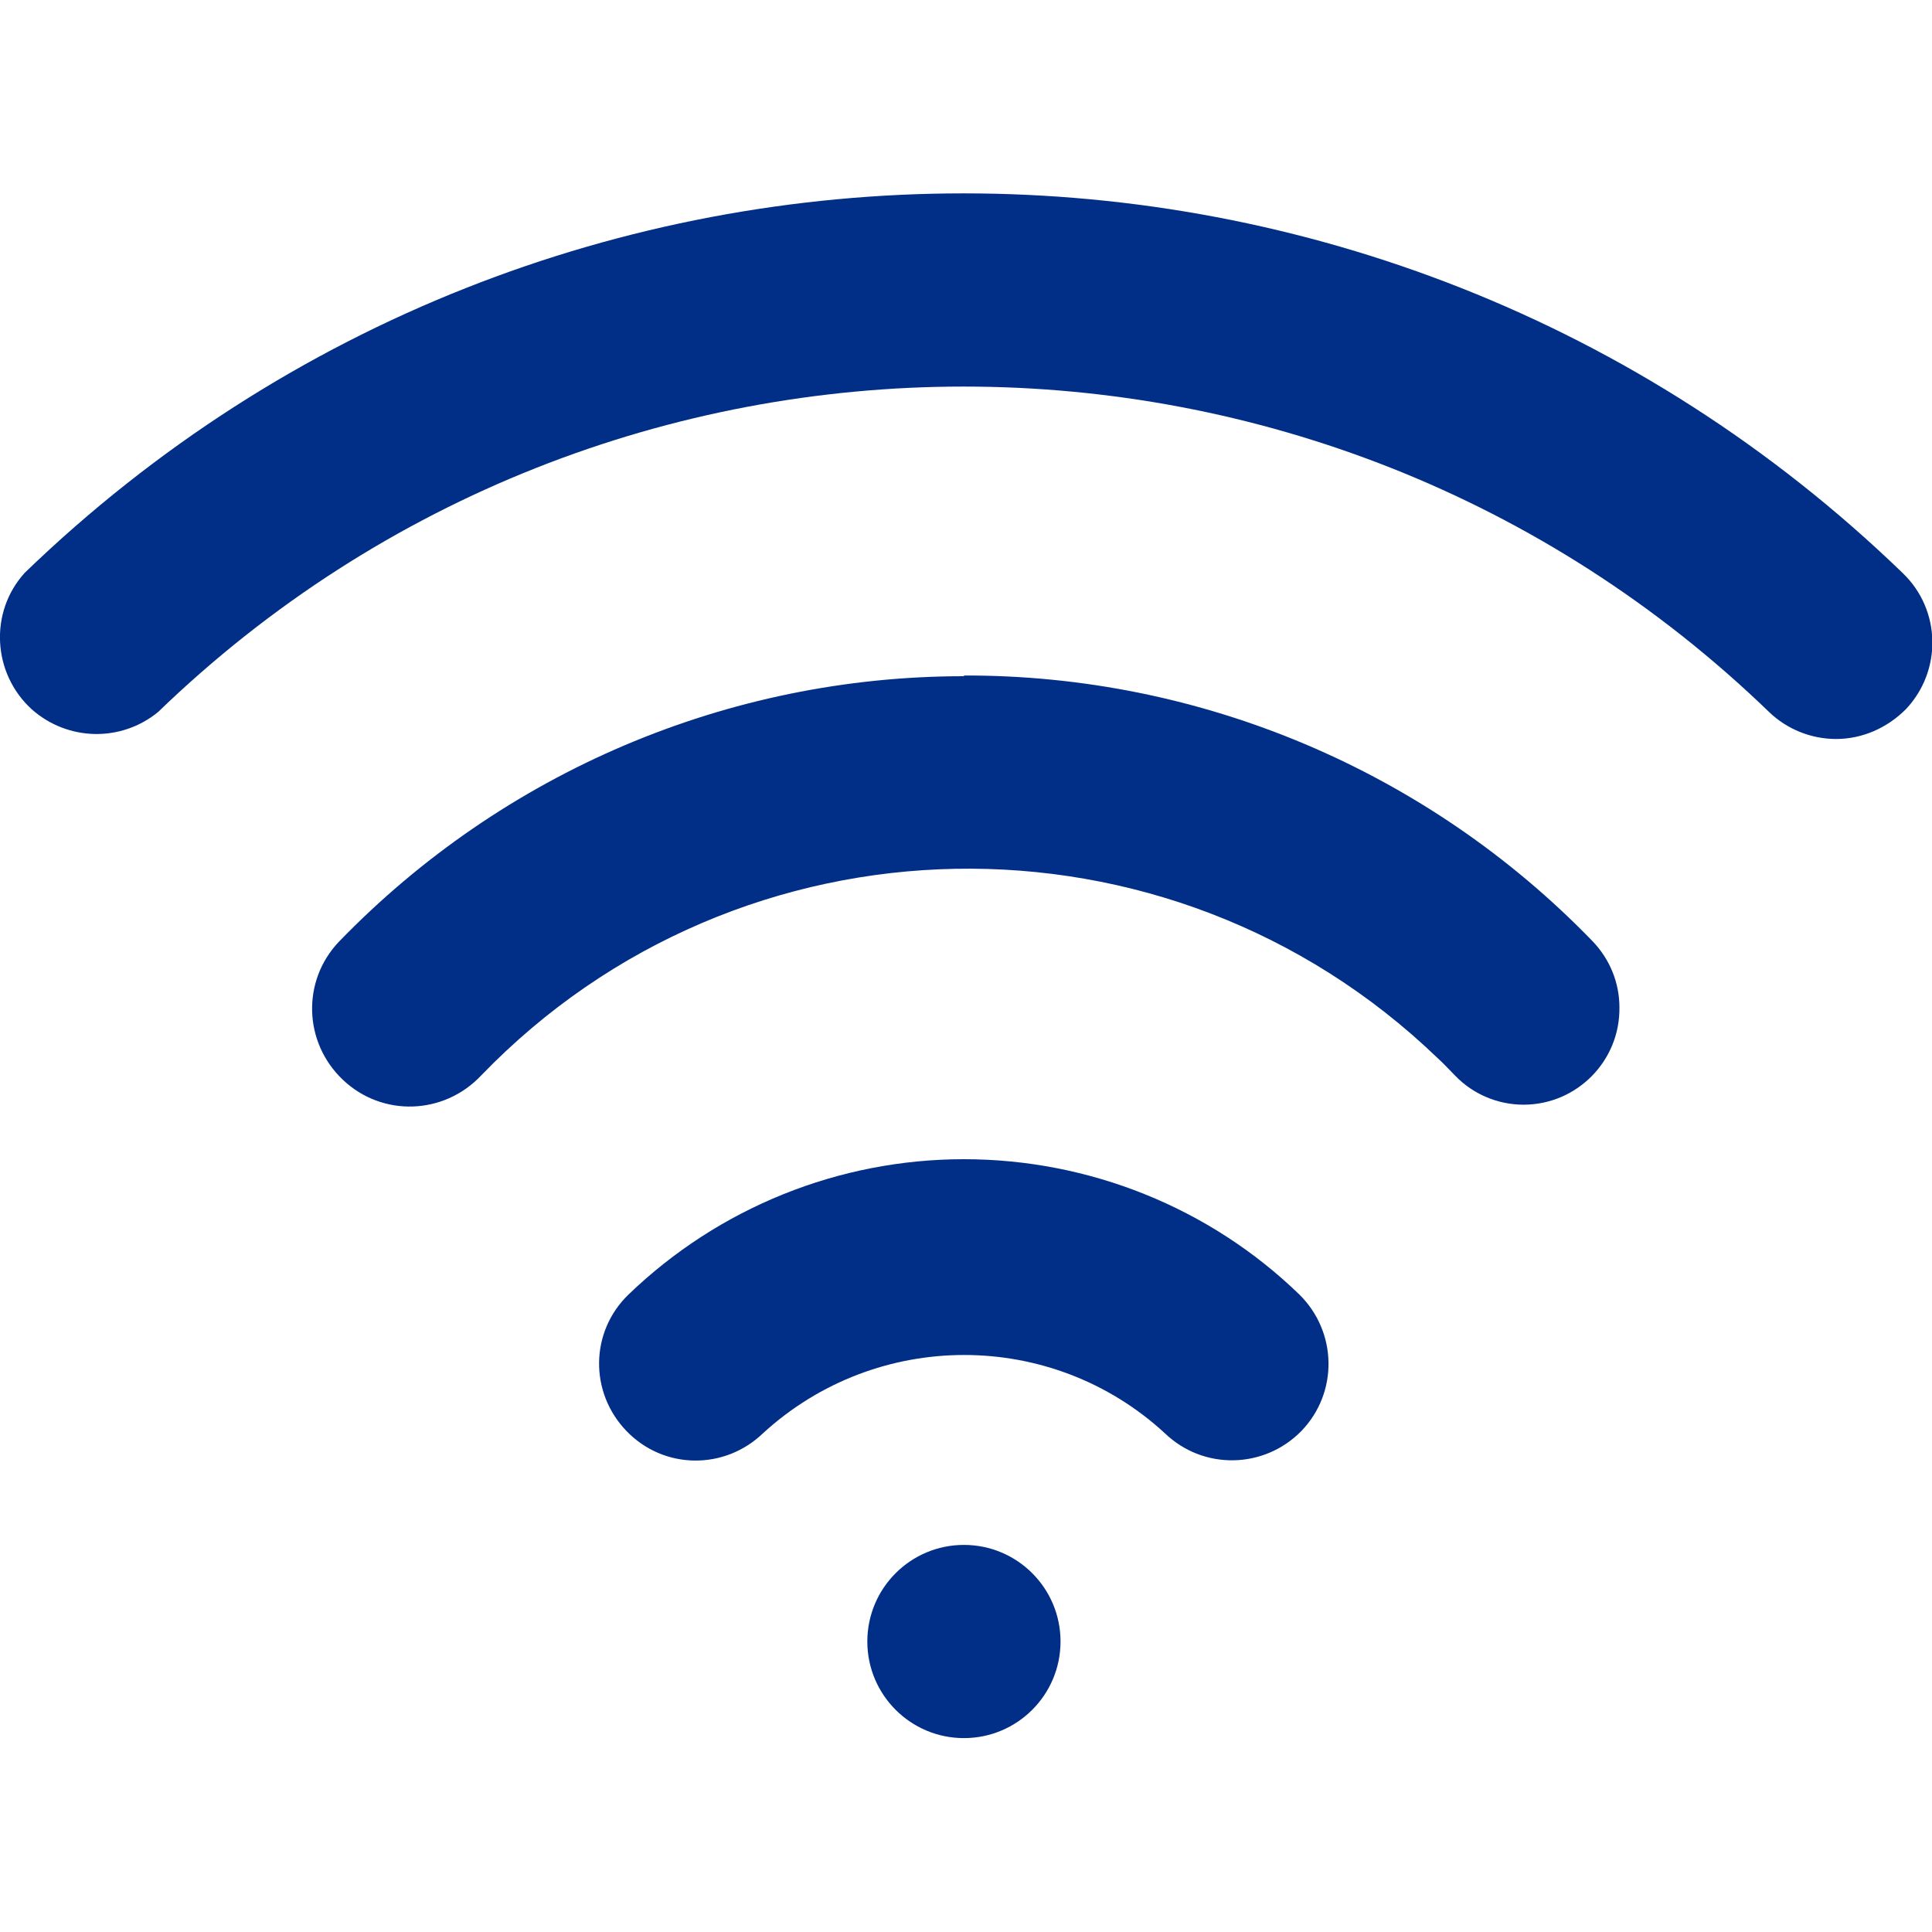
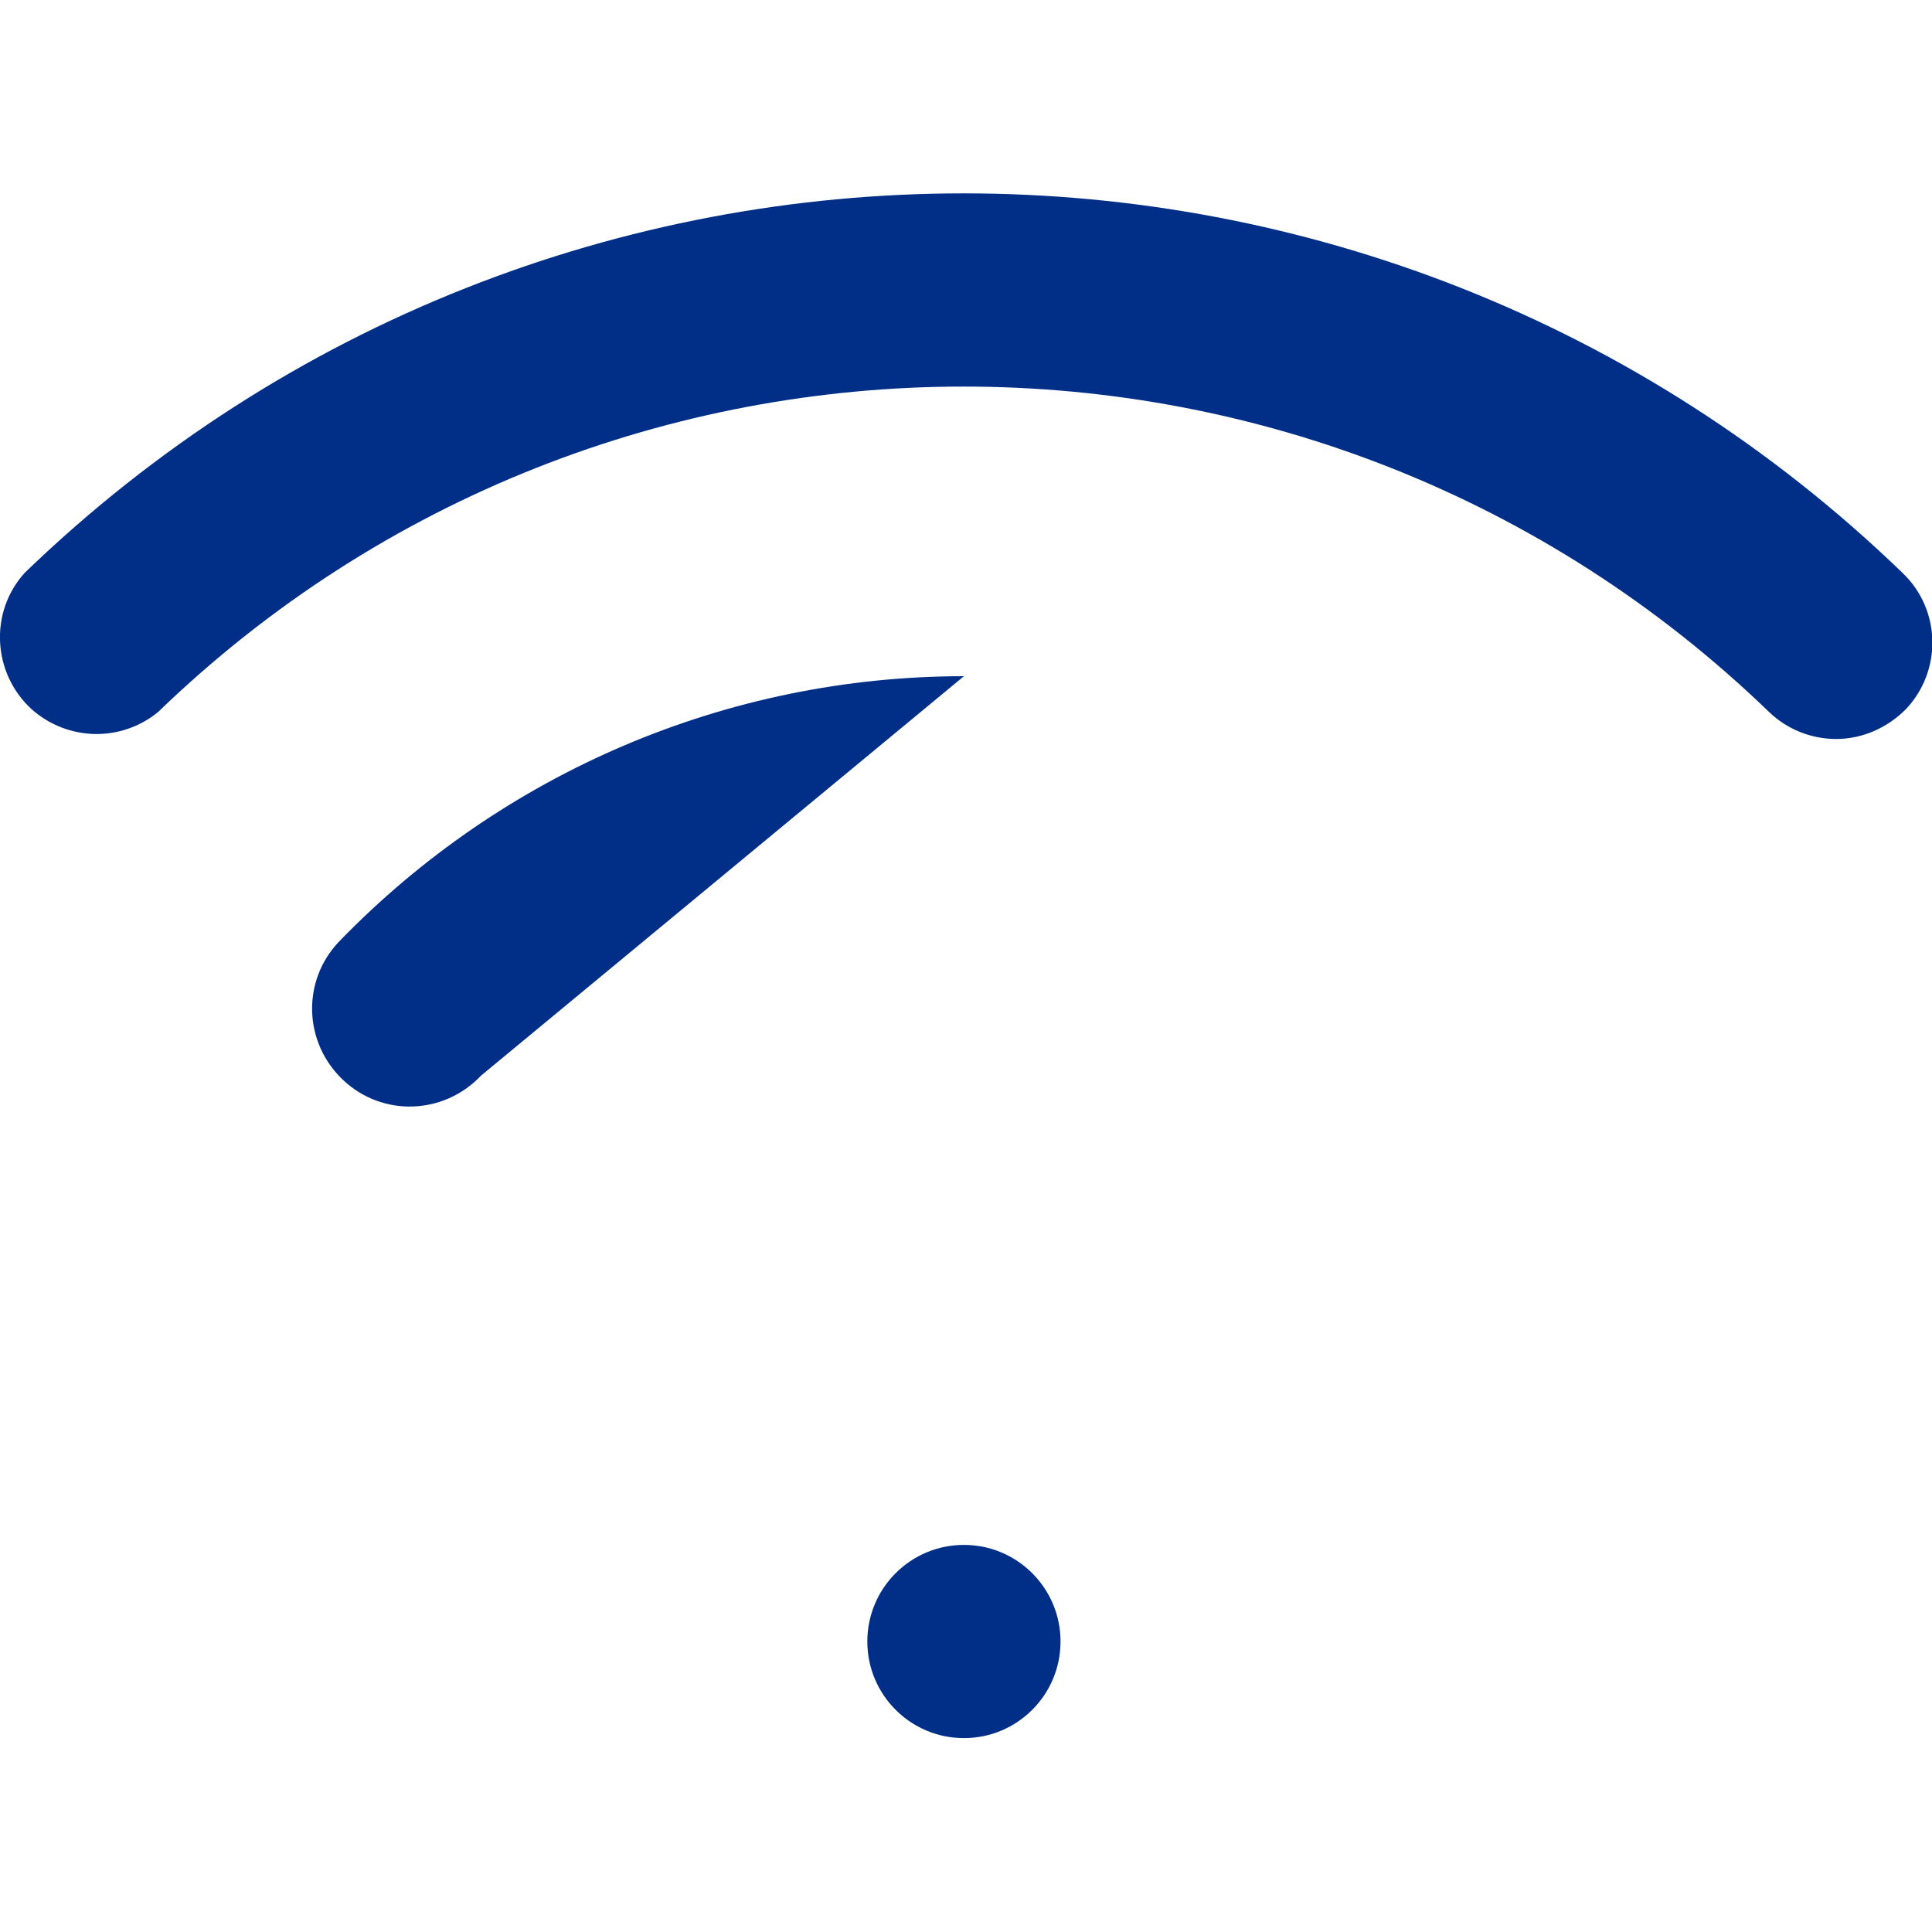
<svg xmlns="http://www.w3.org/2000/svg" id="Layer_1" data-name="Layer 1" viewBox="0 0 28 28">
  <defs>
    <style>
      .cls-1 {
        fill: #012f87;
        stroke-width: 0px;
      }
    </style>
  </defs>
  <circle class="cls-1" cx="13.97" cy="23.79" r="1.4" />
-   <path class="cls-1" d="m13.97,16.8c-1.81,0-3.55.7-4.86,1.96-.56.54-.57,1.42-.03,1.98.54.56,1.42.57,1.98.03,1.65-1.51,4.18-1.51,5.82,0,.56.54,1.44.52,1.98-.03.54-.56.52-1.44-.03-1.98-1.3-1.26-3.05-1.96-4.86-1.96Z" />
-   <path class="cls-1" d="m13.97,9.8c-3.42,0-6.68,1.39-9.06,3.85-.54.57-.51,1.46.06,2,.57.54,1.46.51,2-.06h0c3.76-3.9,9.96-4.01,13.86-.26.09.08.17.17.26.26.26.27.62.42.99.42.77,0,1.4-.63,1.39-1.41,0-.36-.14-.7-.39-.96-2.39-2.47-5.68-3.86-9.11-3.85Z" />
+   <path class="cls-1" d="m13.97,9.8c-3.42,0-6.68,1.39-9.06,3.85-.54.57-.51,1.46.06,2,.57.54,1.46.51,2-.06h0Z" />
  <path class="cls-1" d="m27.57,8.3C19.98.97,7.95.97.36,8.3c-.52.57-.47,1.46.1,1.98.52.46,1.29.48,1.83.04,6.51-6.29,16.84-6.29,23.35,0,.26.25.61.39.97.39.38,0,.74-.16,1.01-.43.53-.56.51-1.44-.04-1.97Z" />
</svg>